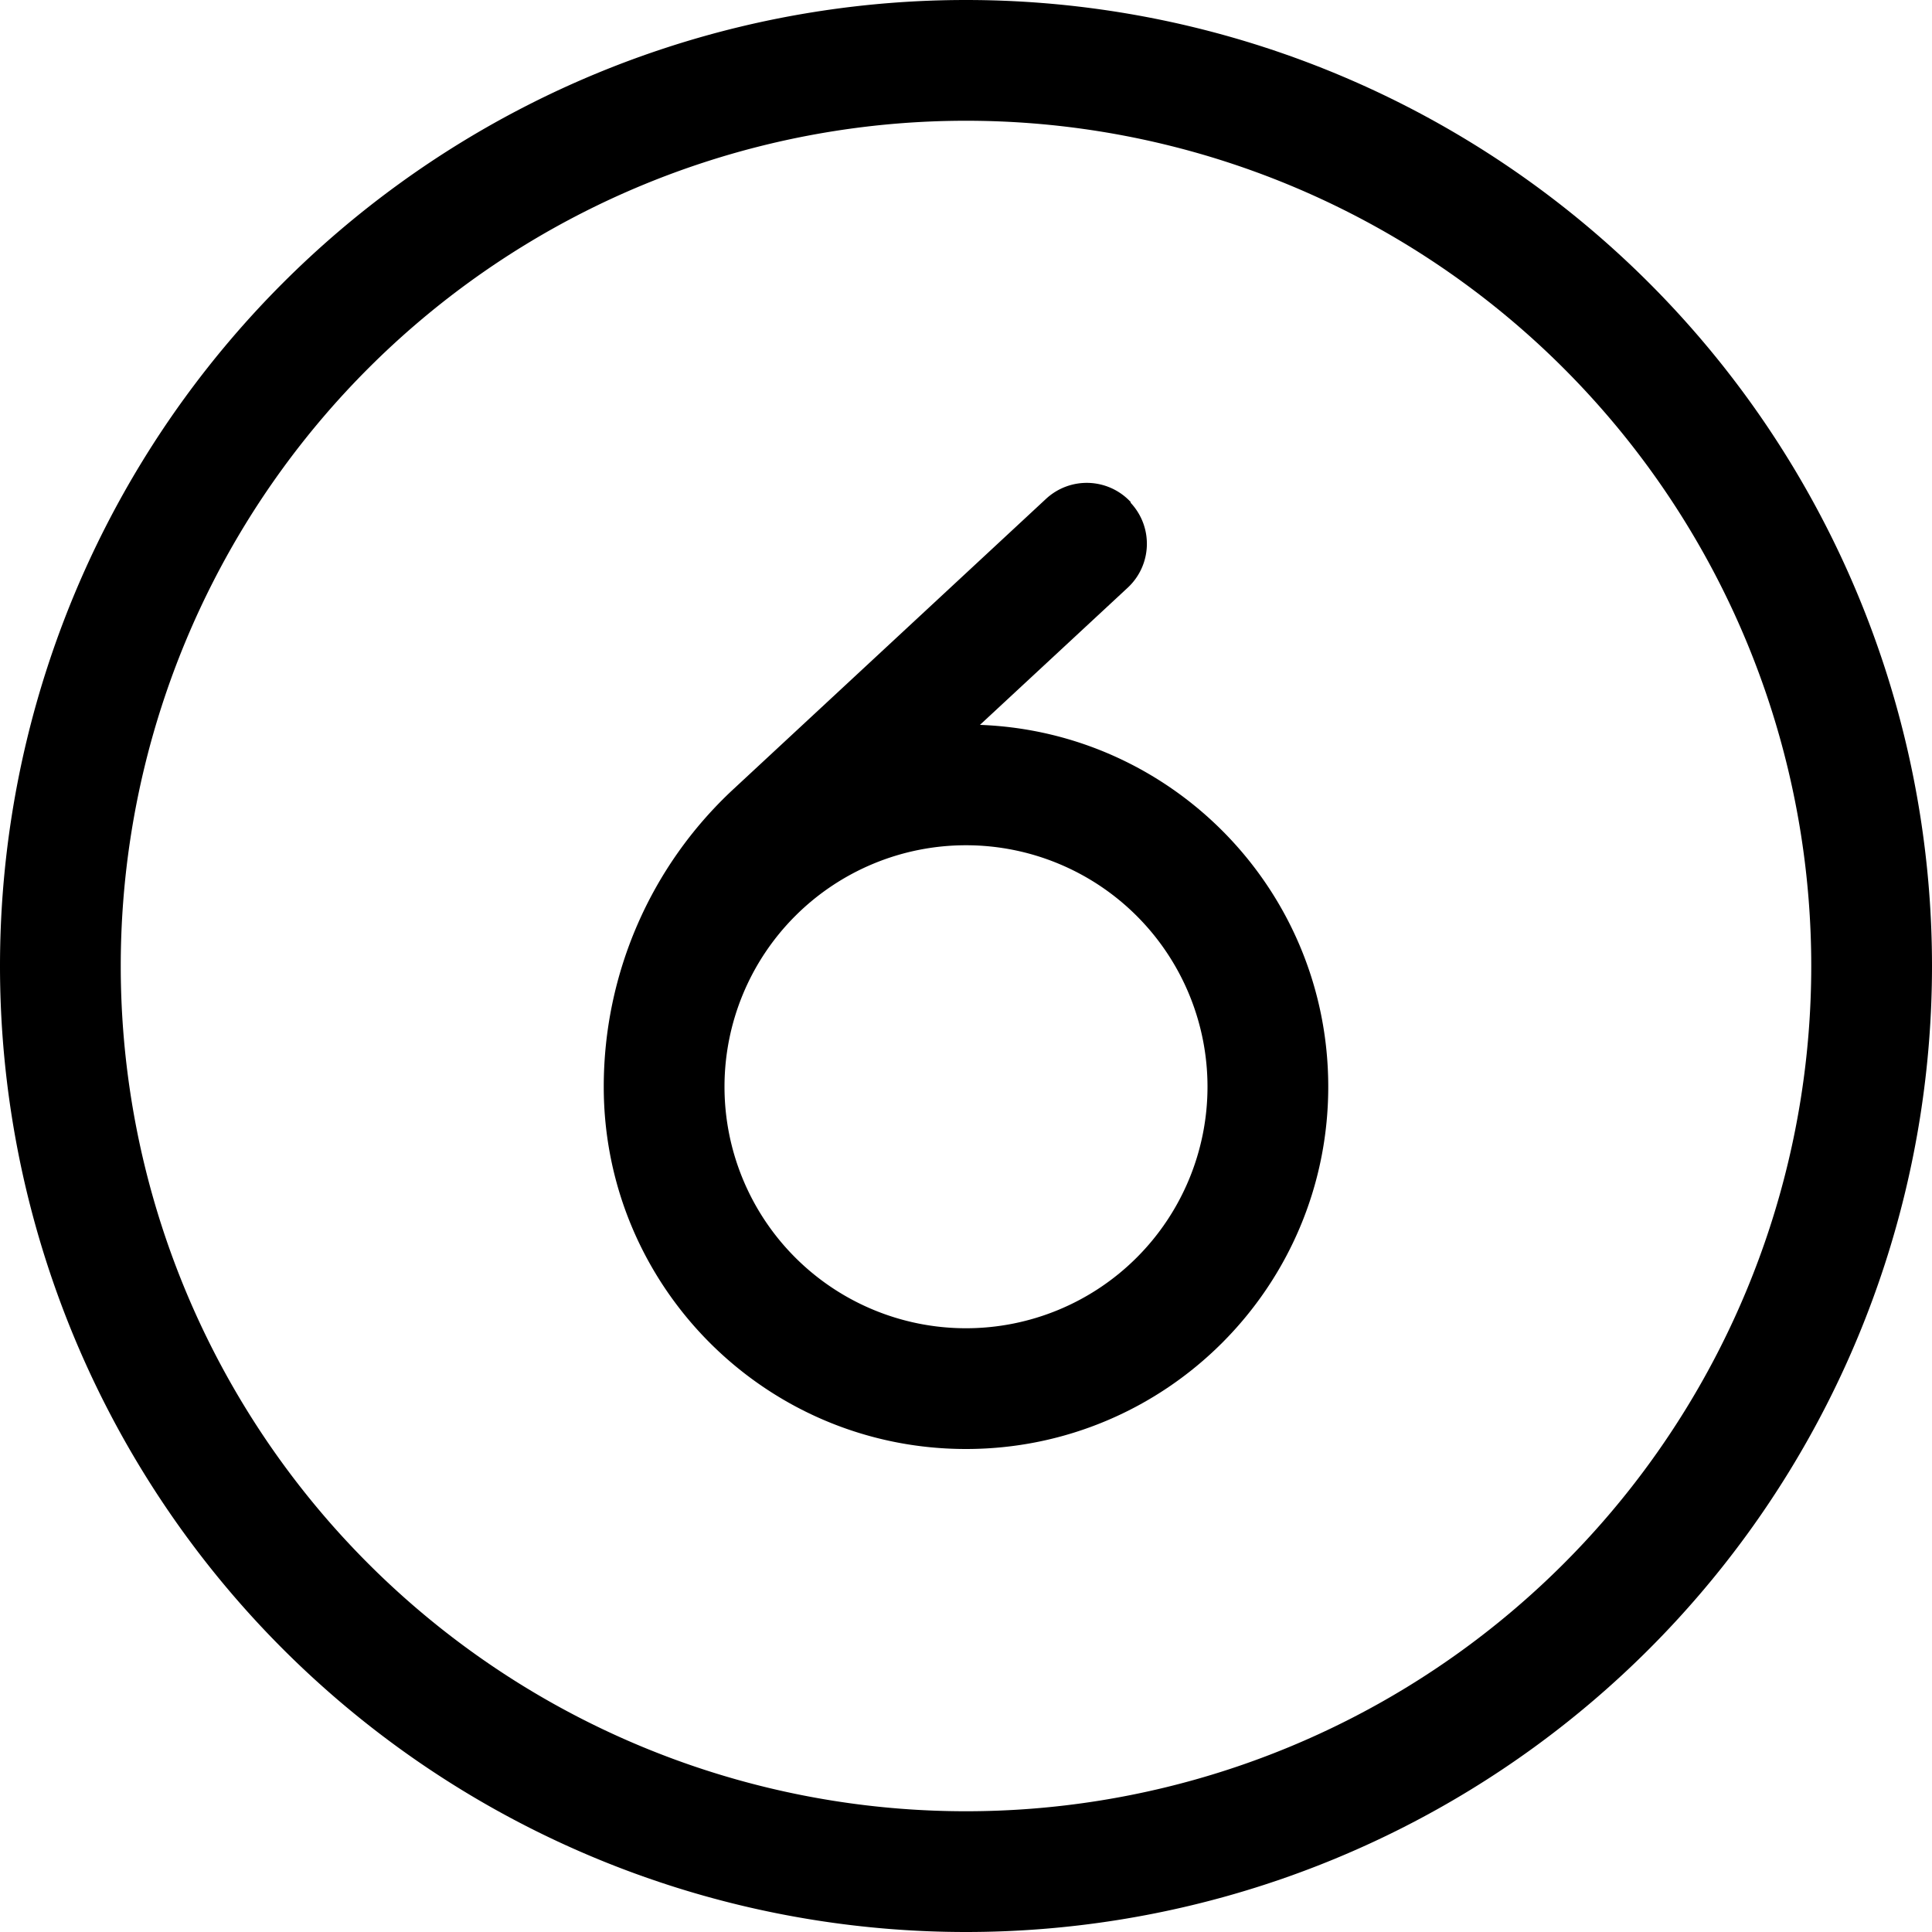
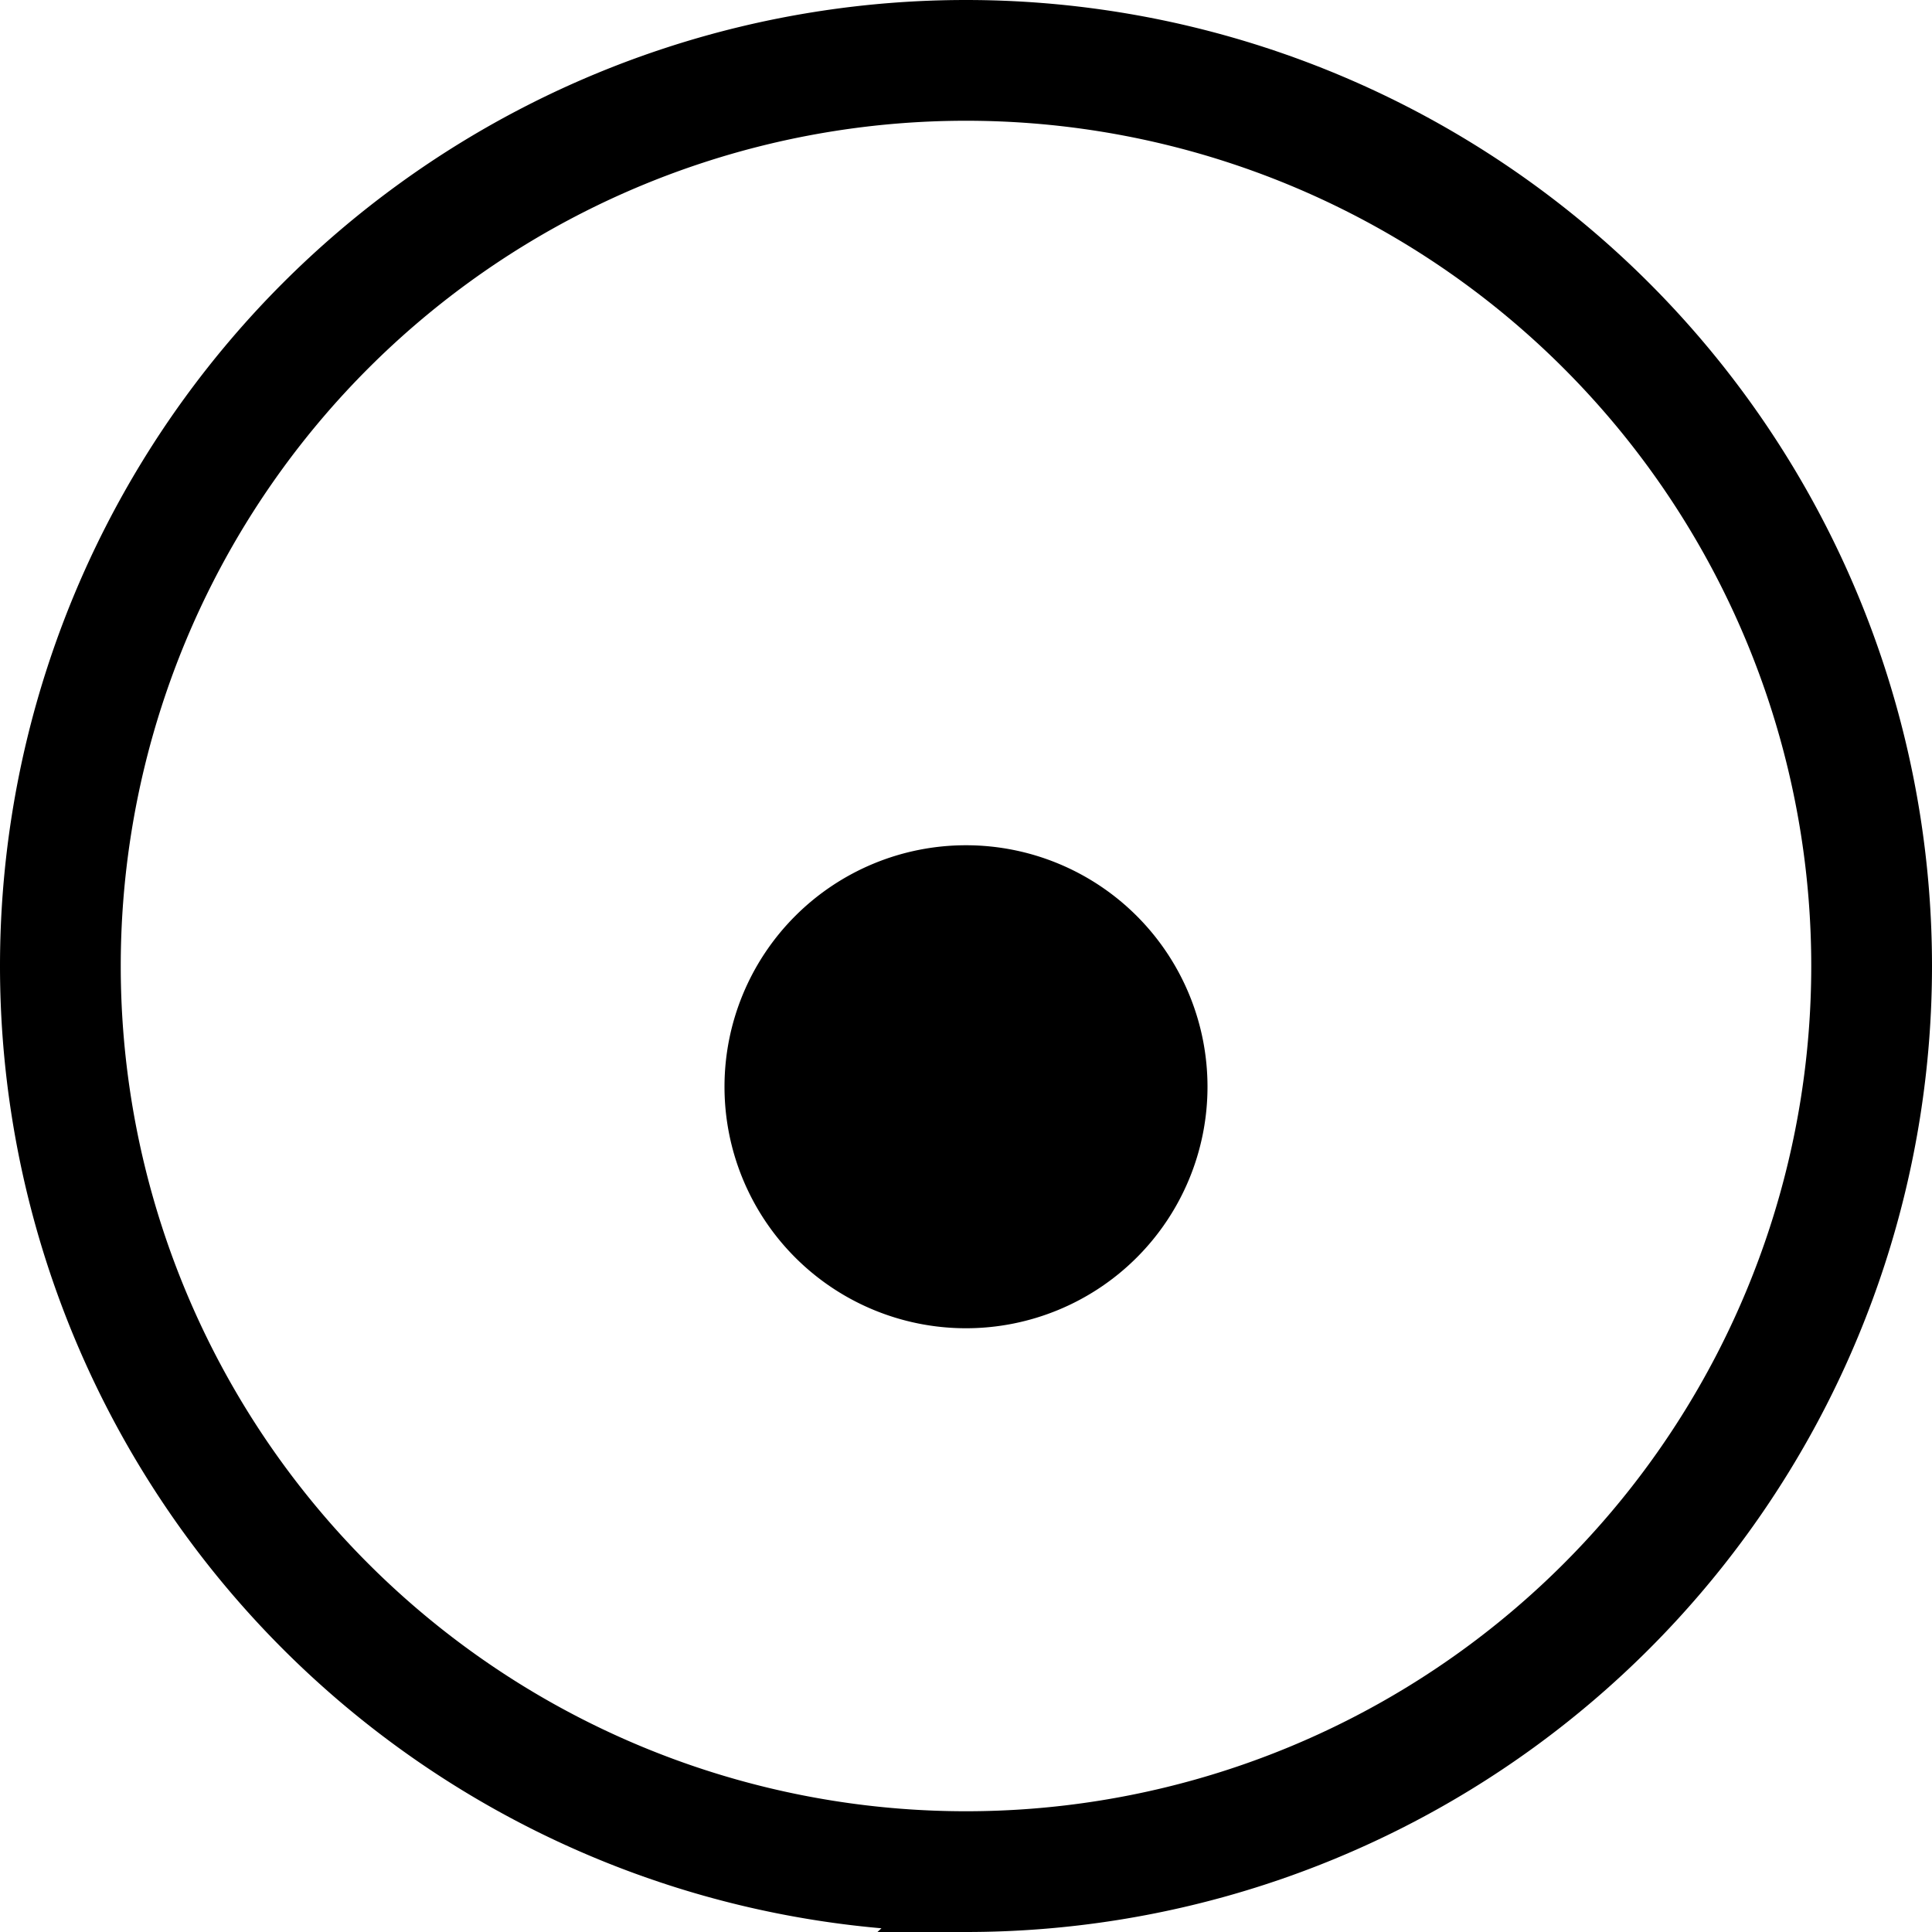
<svg xmlns="http://www.w3.org/2000/svg" viewBox="0 0 512 512">
-   <path d="M256 32a224 224 0 1 1 0 448 224 224 0 1 1 0-448zm0 480A256 256 0 1 0 256 0a256 256 0 1 0 0 512zm43.7-378.9c-6-6.5-16.1-6.9-22.6-.8l-82.7 76.8c-22 20.4-34.4 49-34.4 78.9c0 53 43 96 96 96s96-43 96-96c0-51.8-41-94-92.3-95.9l39.1-36.3c6.5-6 6.9-16.1 .8-22.6zM256 224a64 64 0 1 1 0 128 64 64 0 1 1 0-128z" />
+   <path d="M256 32a224 224 0 1 1 0 448 224 224 0 1 1 0-448zm0 480A256 256 0 1 0 256 0a256 256 0 1 0 0 512zc-6-6.5-16.1-6.9-22.6-.8l-82.7 76.8c-22 20.4-34.4 49-34.4 78.9c0 53 43 96 96 96s96-43 96-96c0-51.8-41-94-92.3-95.9l39.1-36.3c6.5-6 6.9-16.1 .8-22.6zM256 224a64 64 0 1 1 0 128 64 64 0 1 1 0-128z" />
</svg>